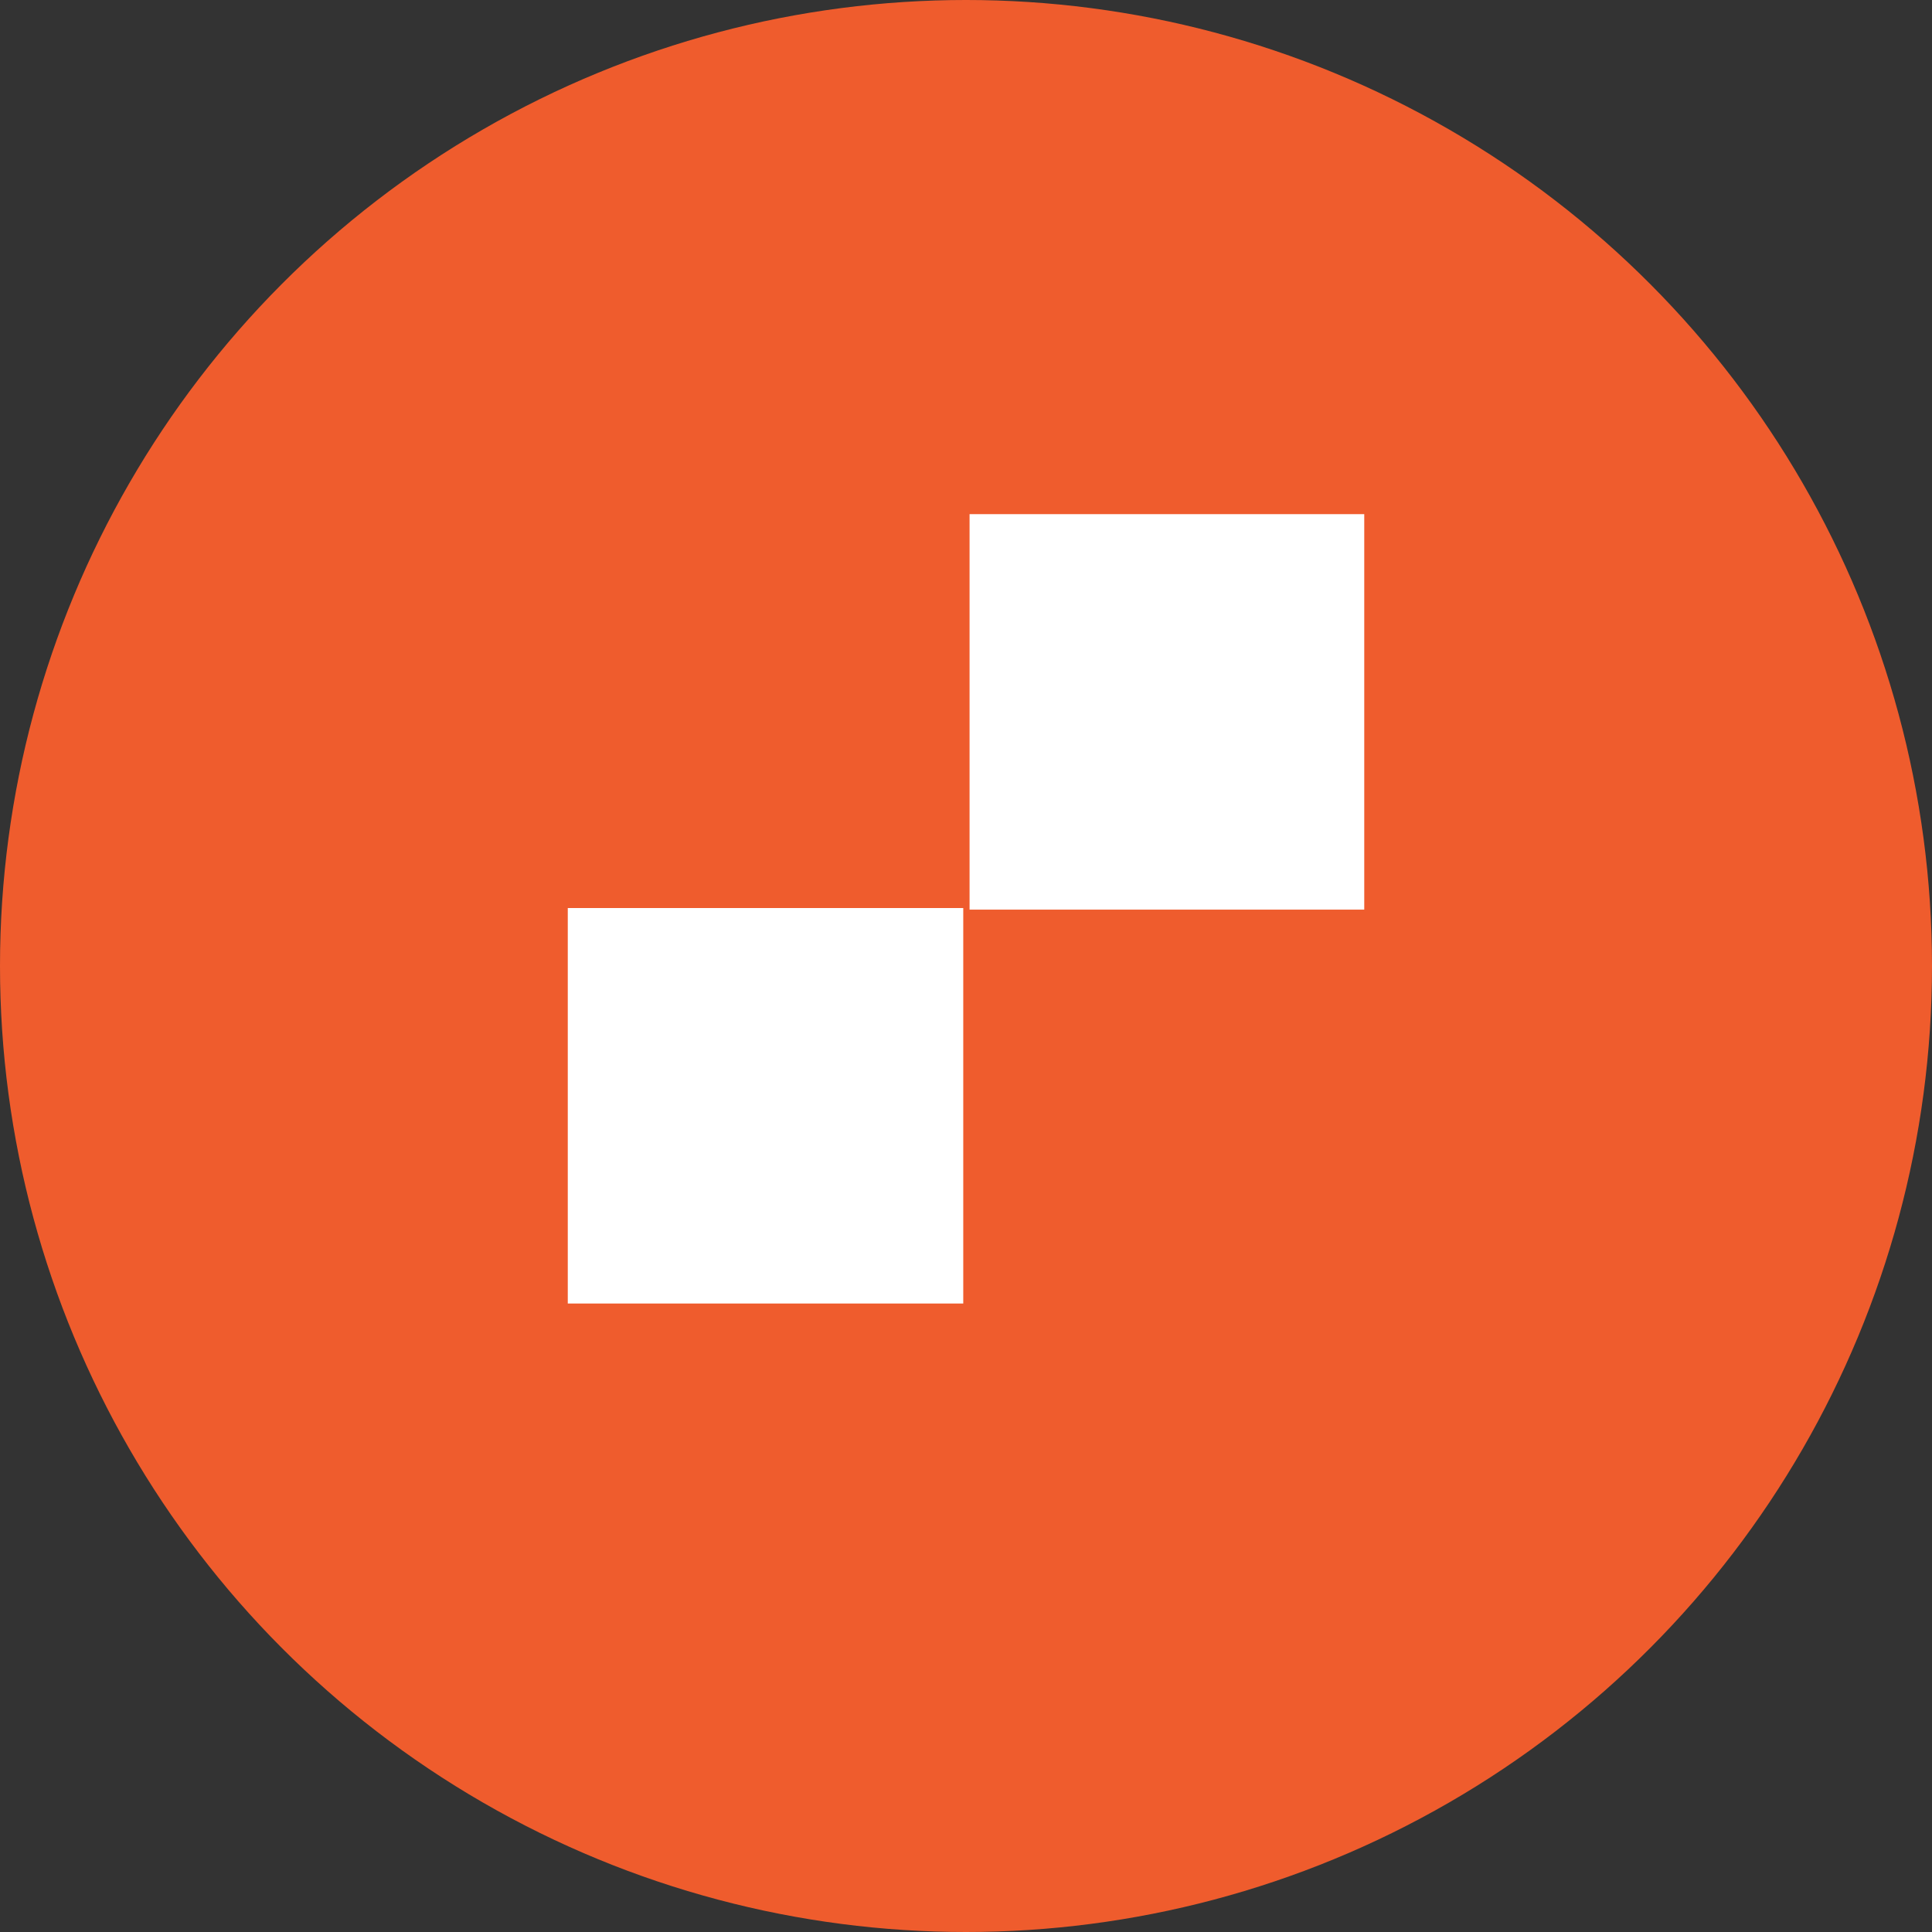
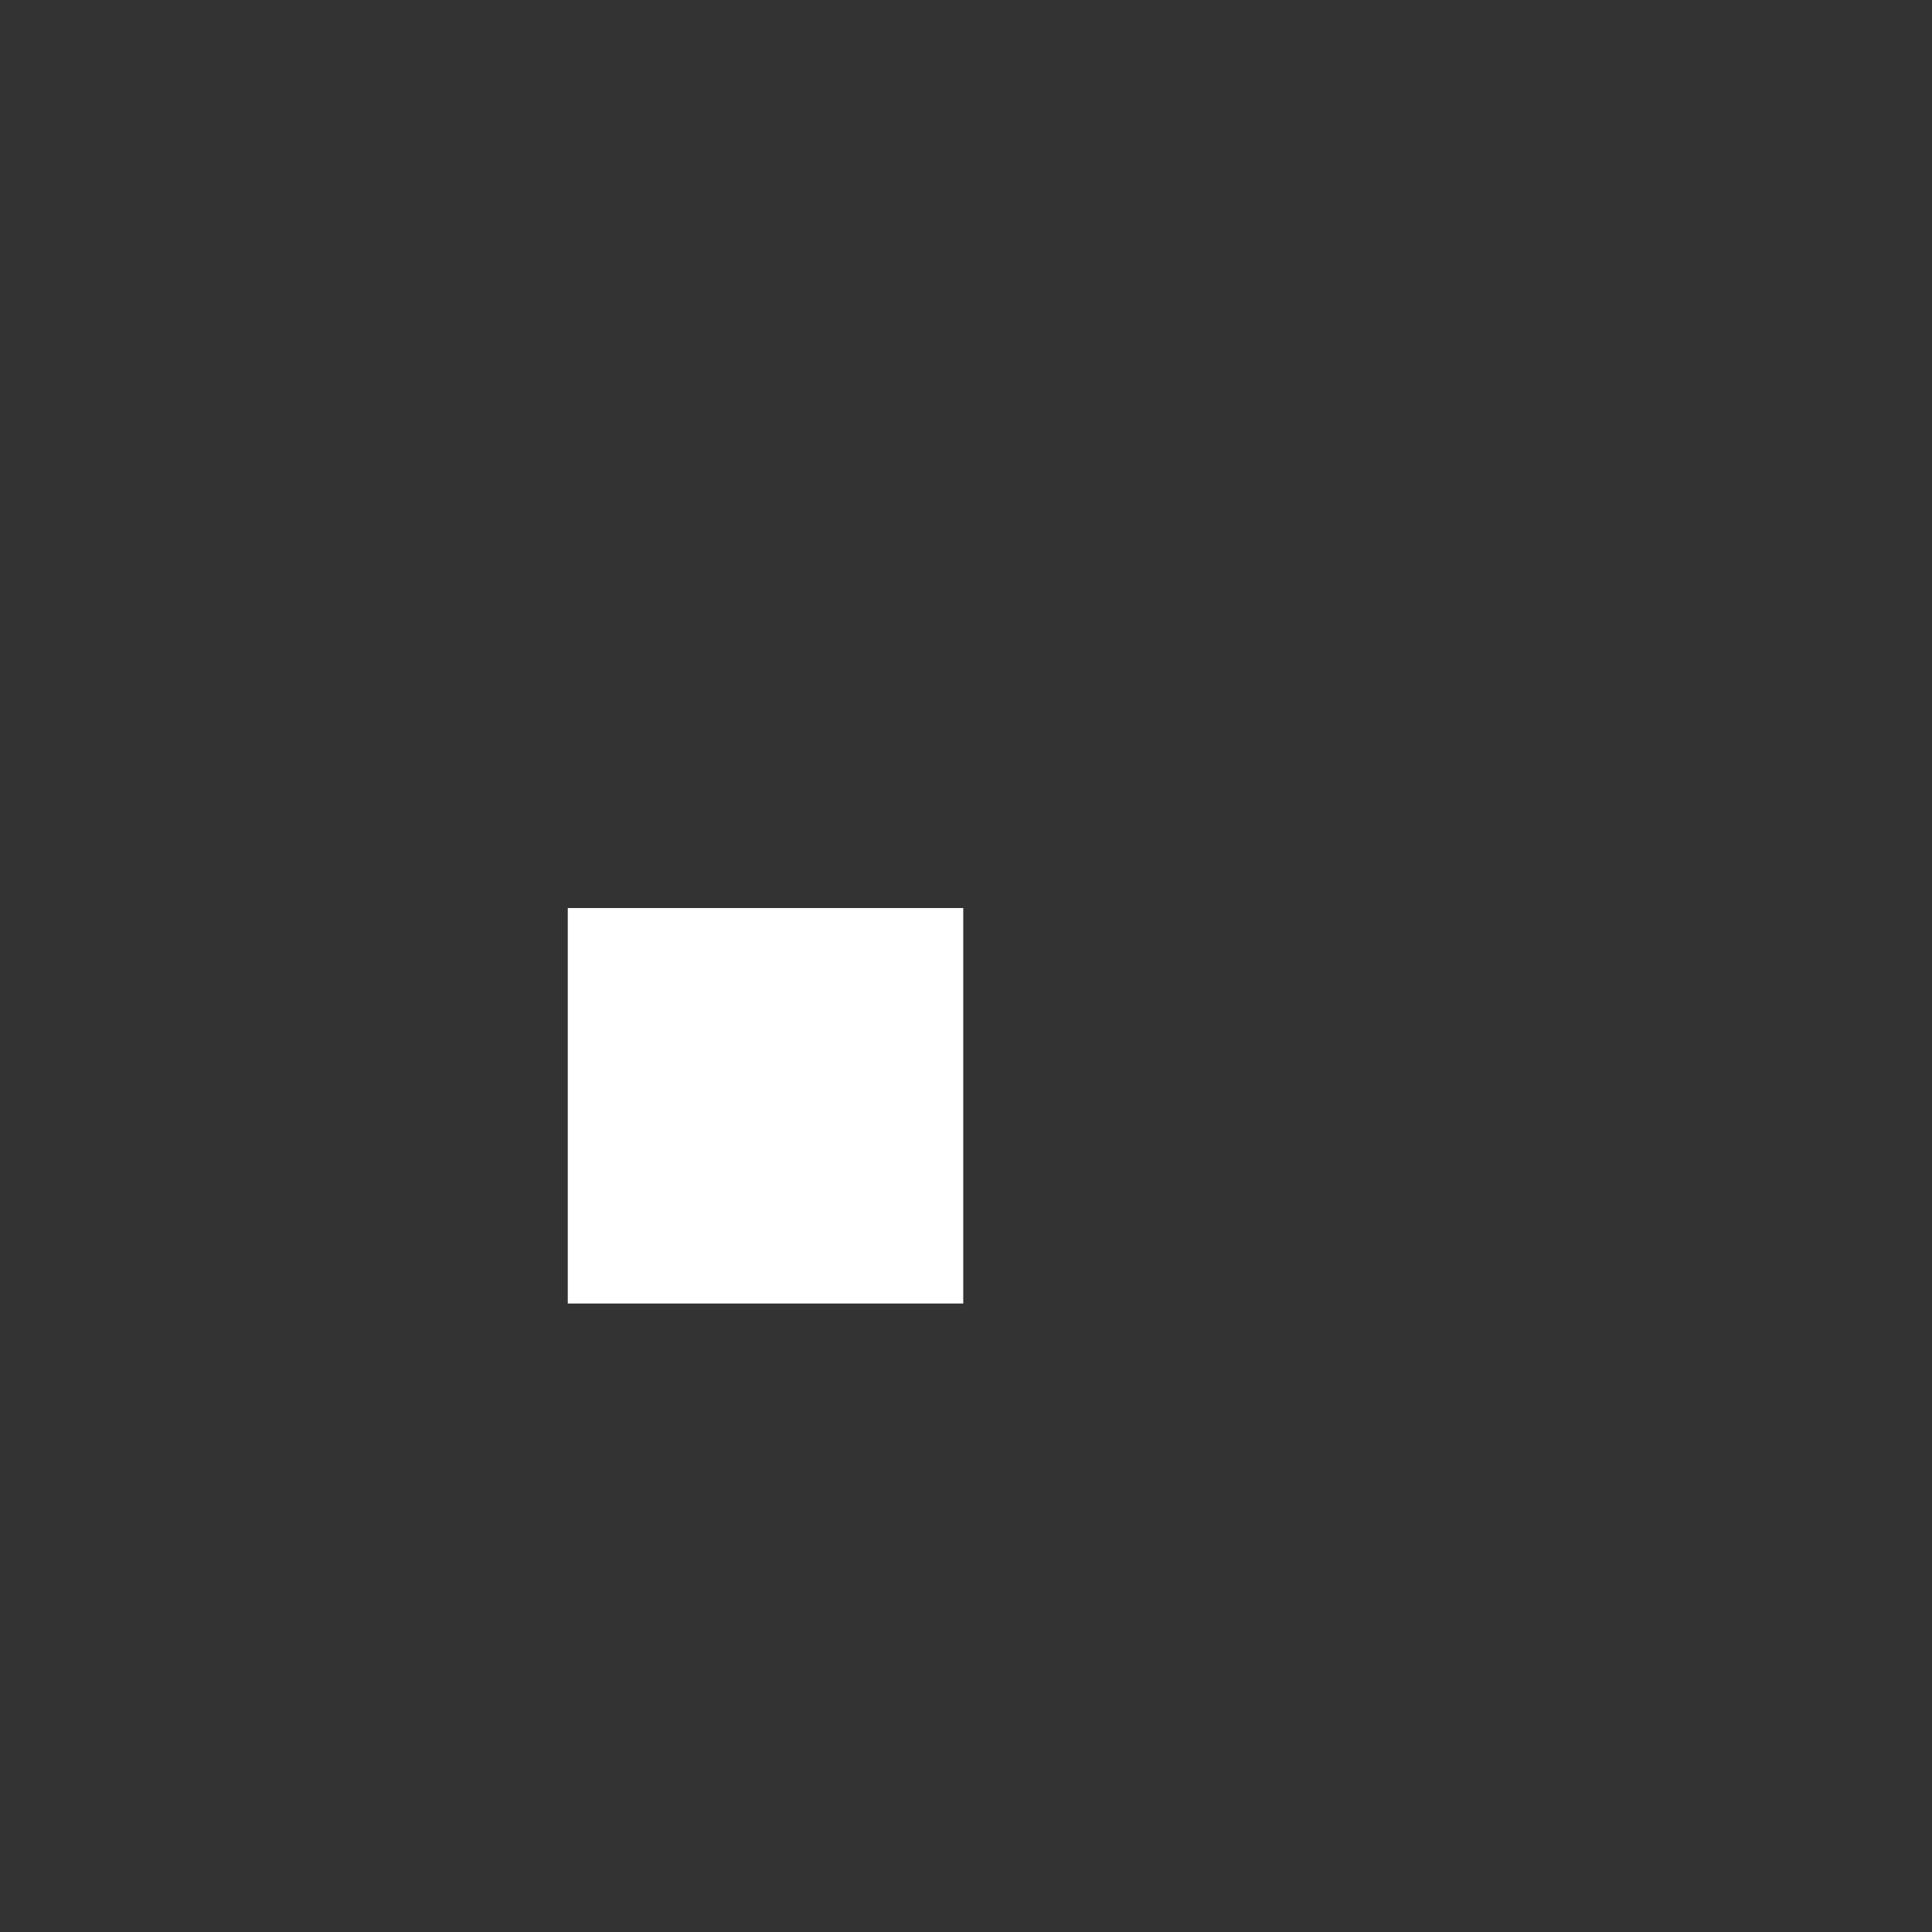
<svg xmlns="http://www.w3.org/2000/svg" width="83" height="83" viewBox="0 0 83 83">
  <rect x="0" y="0" width="83" height="83" fill="#333333" stroke="none" />
  <g transform="translate(-718 -3352)">
-     <circle cx="41.5" cy="41.5" r="41.5" transform="translate(718 3352)" fill="#ef5c2d" />
-     <path d="M0,33.912V16.922H16.99v16.99ZM17.261,16.99V0H34.217V16.99H17.261Z" transform="translate(742.392 3374.088)" fill="#fff" />
+     <path d="M0,33.912V16.922H16.99v16.99ZM17.261,16.99V0V16.99H17.261Z" transform="translate(742.392 3374.088)" fill="#fff" />
  </g>
</svg>